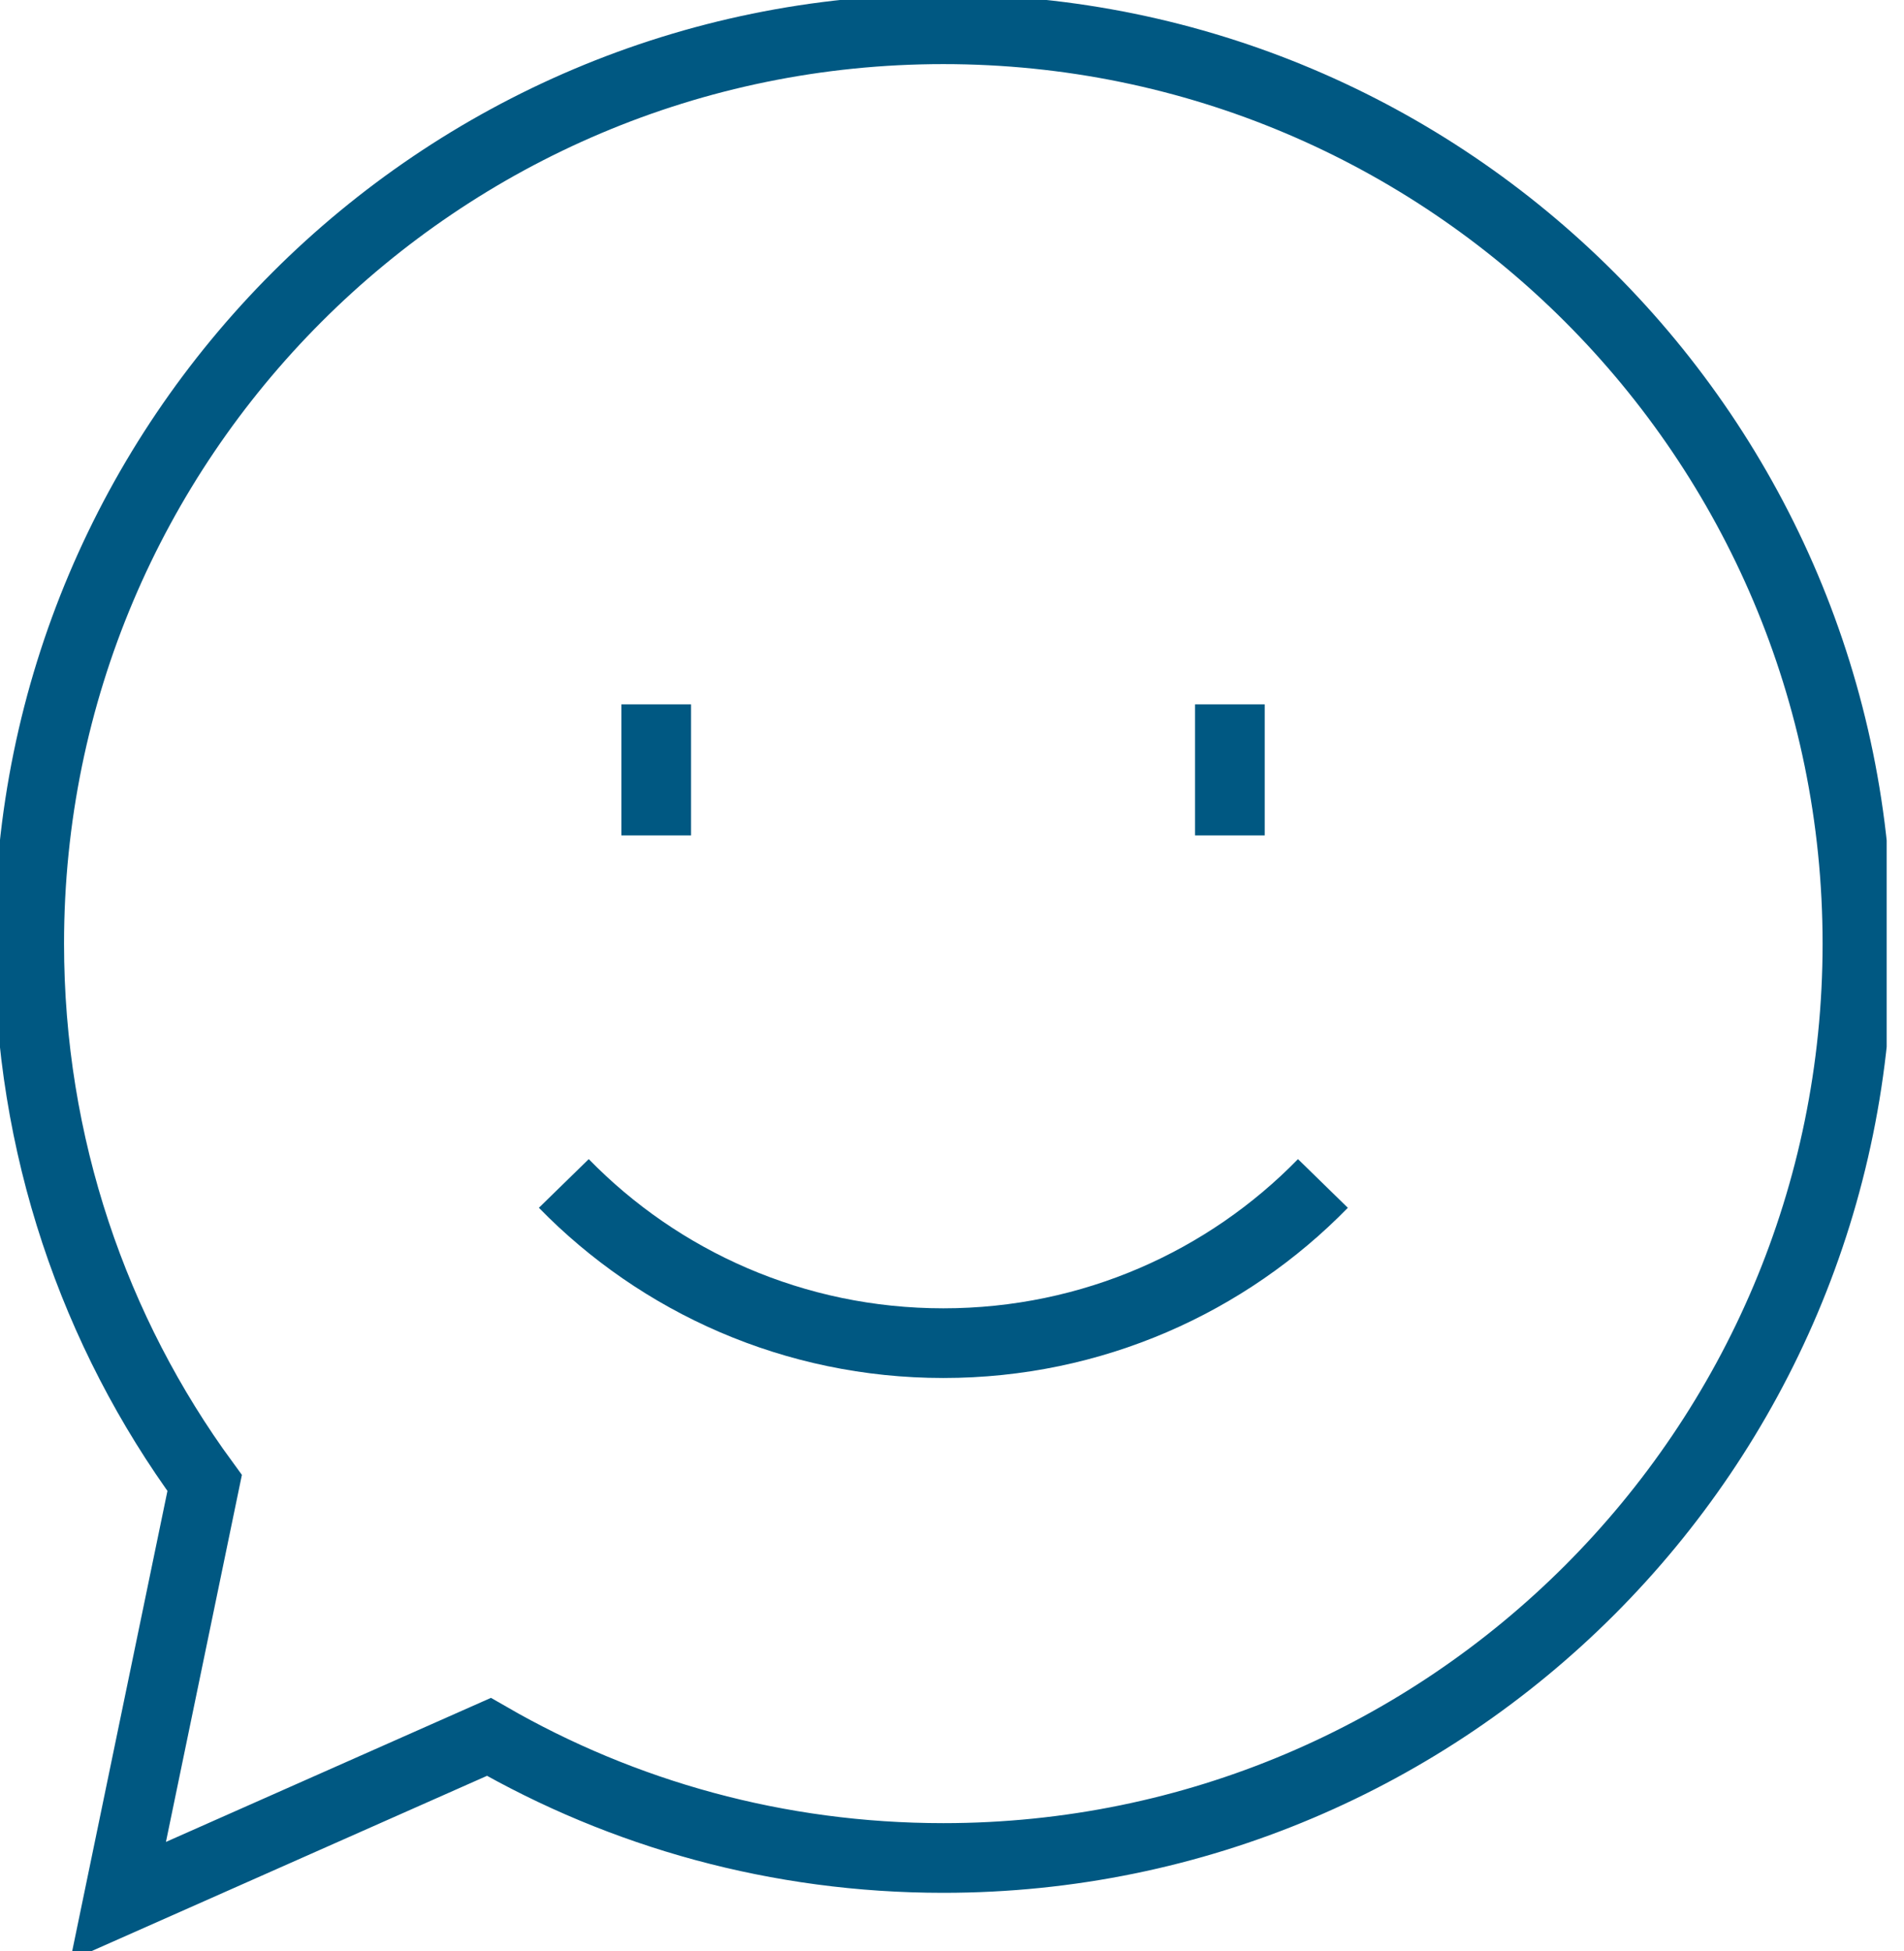
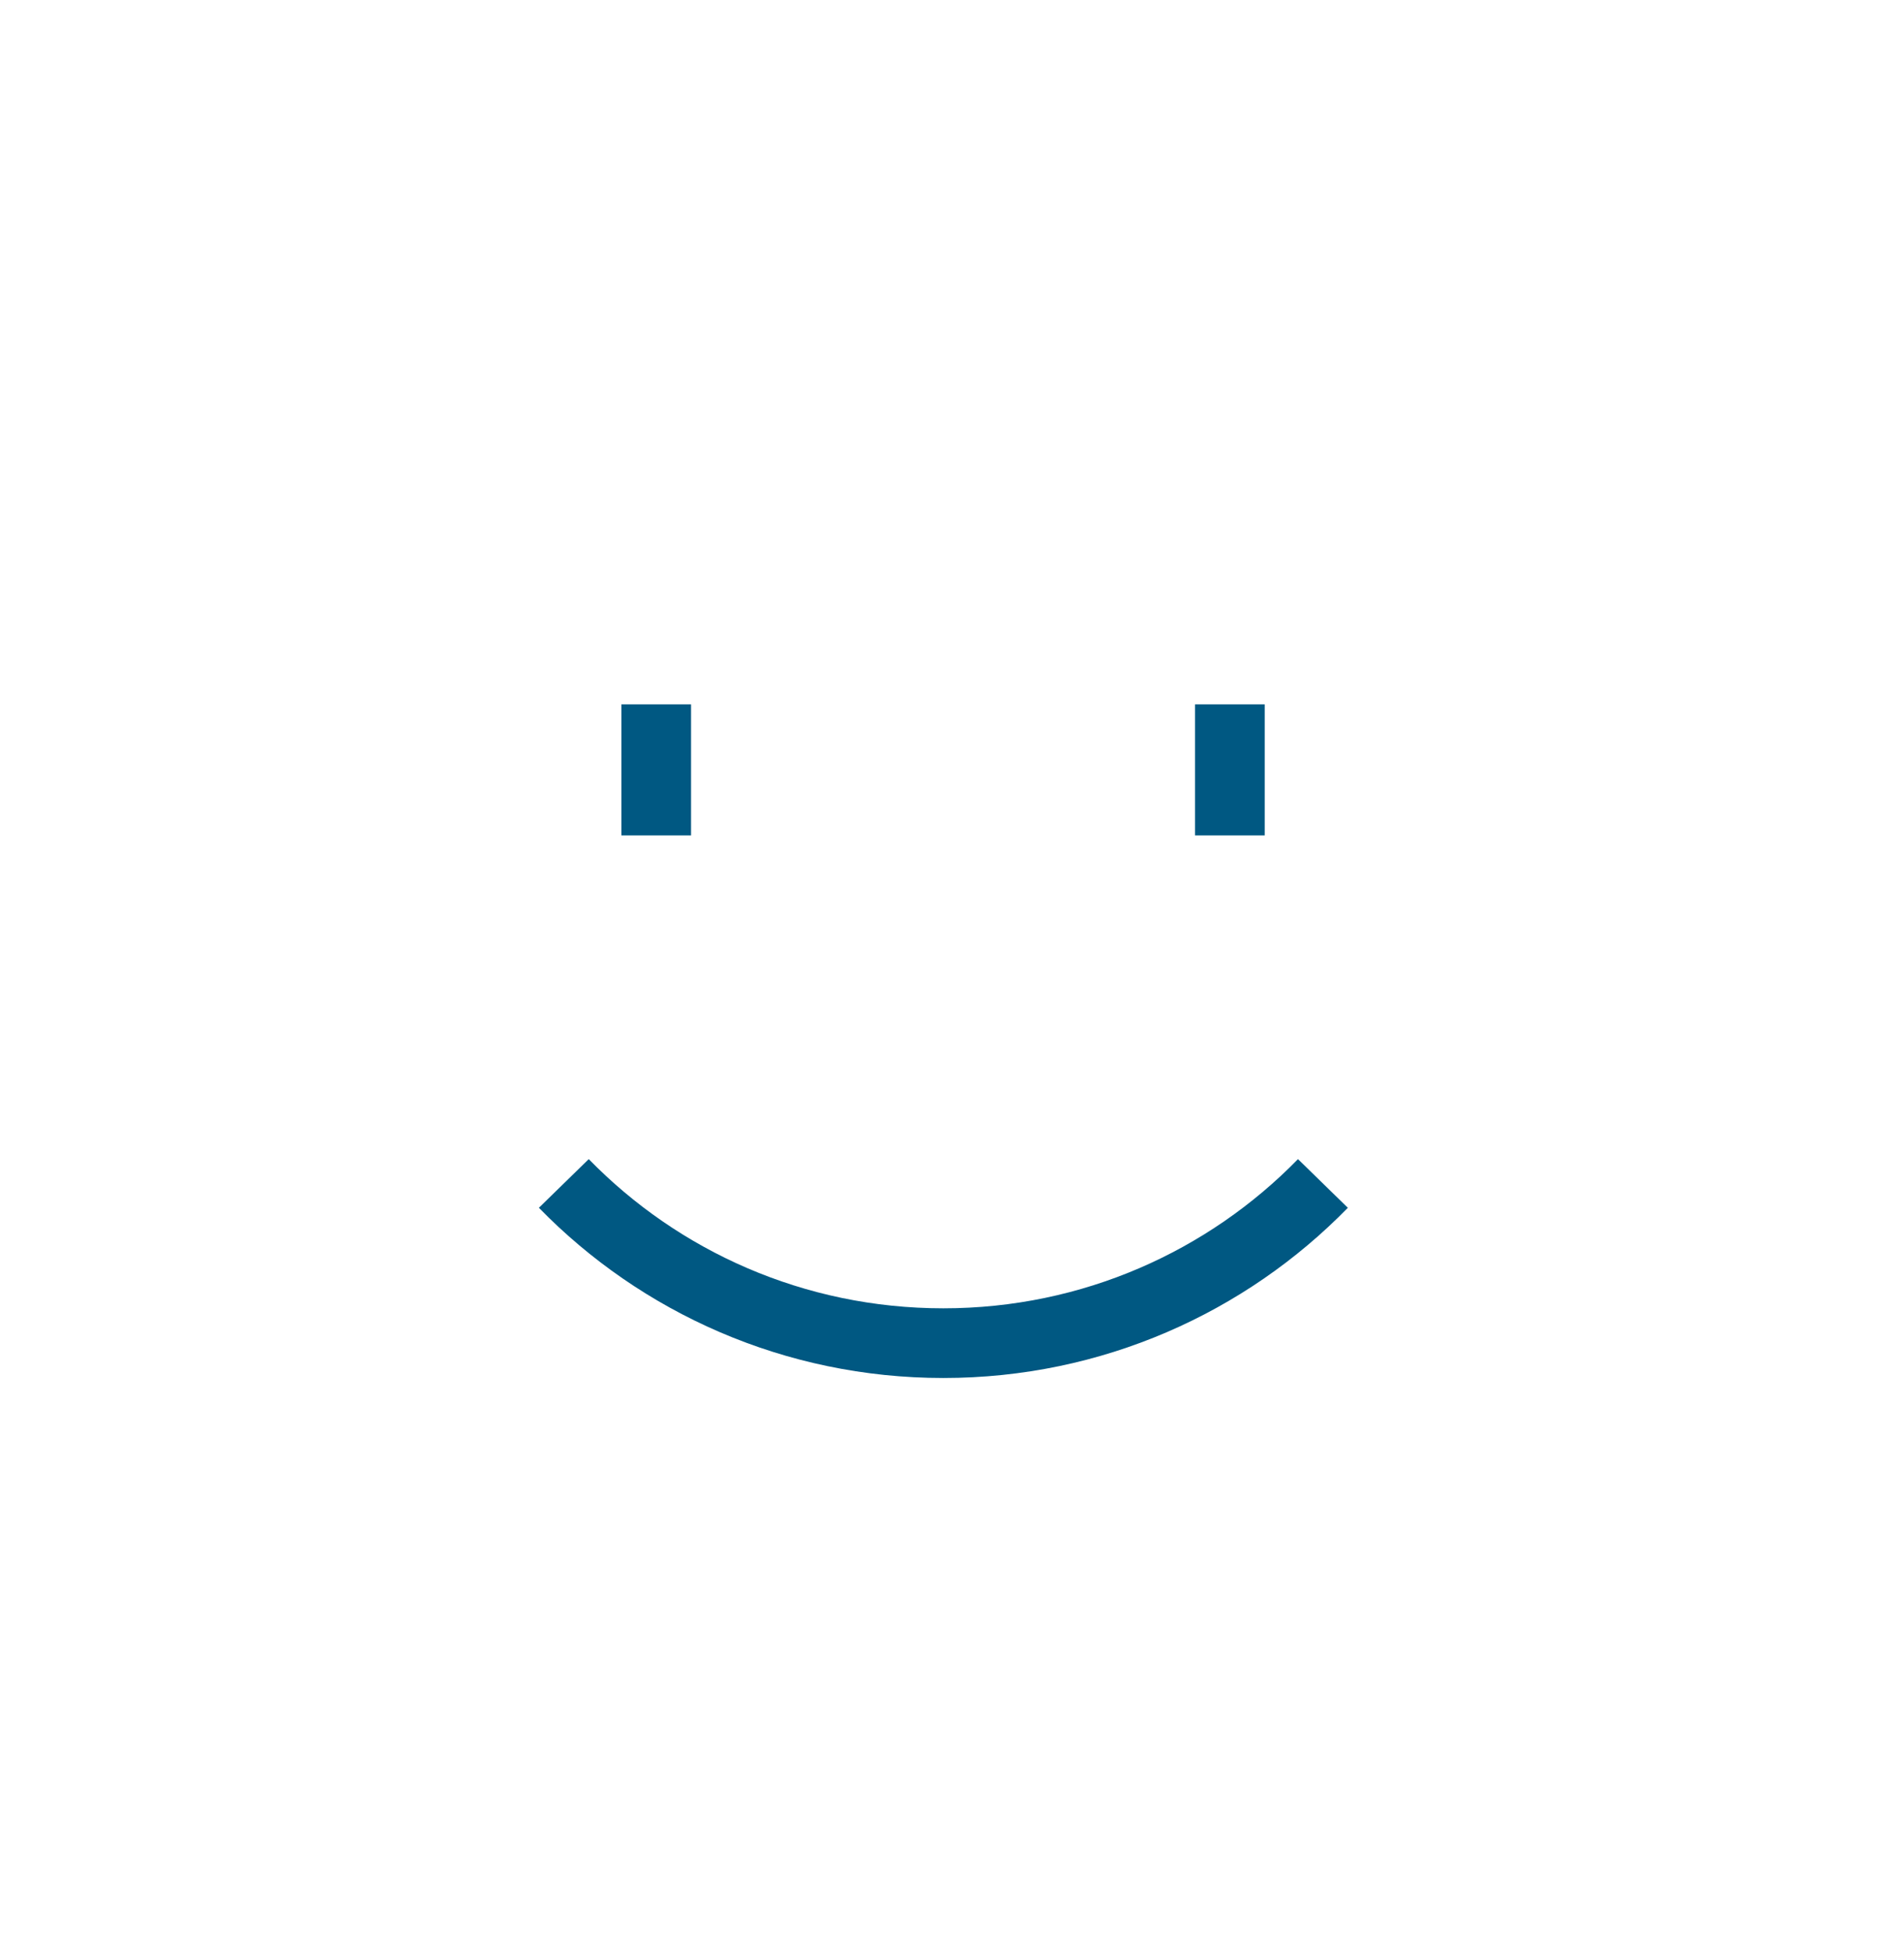
<svg xmlns="http://www.w3.org/2000/svg" width="41" height="42" viewBox="0 0 41 42" fill="none">
  <g clip-path="url(#clip0_2037_3246)">
-     <path d="M2.543 40.929L4.407 31.925C2.027 28.676 0.629 24.658 0.629 20.314C0.629 9.445 9.444 0.63 20.313 0.63C31.181 0.63 39.997 9.445 39.997 20.314C39.997 31.182 31.181 39.998 20.313 39.998C16.749 39.998 13.412 39.053 10.528 37.391L2.543 40.929Z" stroke="#005882" stroke-width="1.5" stroke-miterlimit="10" />
    <path d="M28.487 25.477C26.422 27.593 23.525 28.915 20.314 28.915C17.102 28.915 14.206 27.593 12.141 25.477" stroke="#005882" stroke-width="1.5" stroke-miterlimit="10" />
    <path d="M14.131 15.163V17.984" stroke="#005882" stroke-width="1.5" stroke-miterlimit="10" />
    <path d="M26.484 15.163V17.984" stroke="#005882" stroke-width="1.5" stroke-miterlimit="10" />
  </g>
  <defs>
    <clipPath id="clip0_2037_3246">
      <rect width="40.627" height="42" fill="white" />
    </clipPath>
  </defs>
</svg>